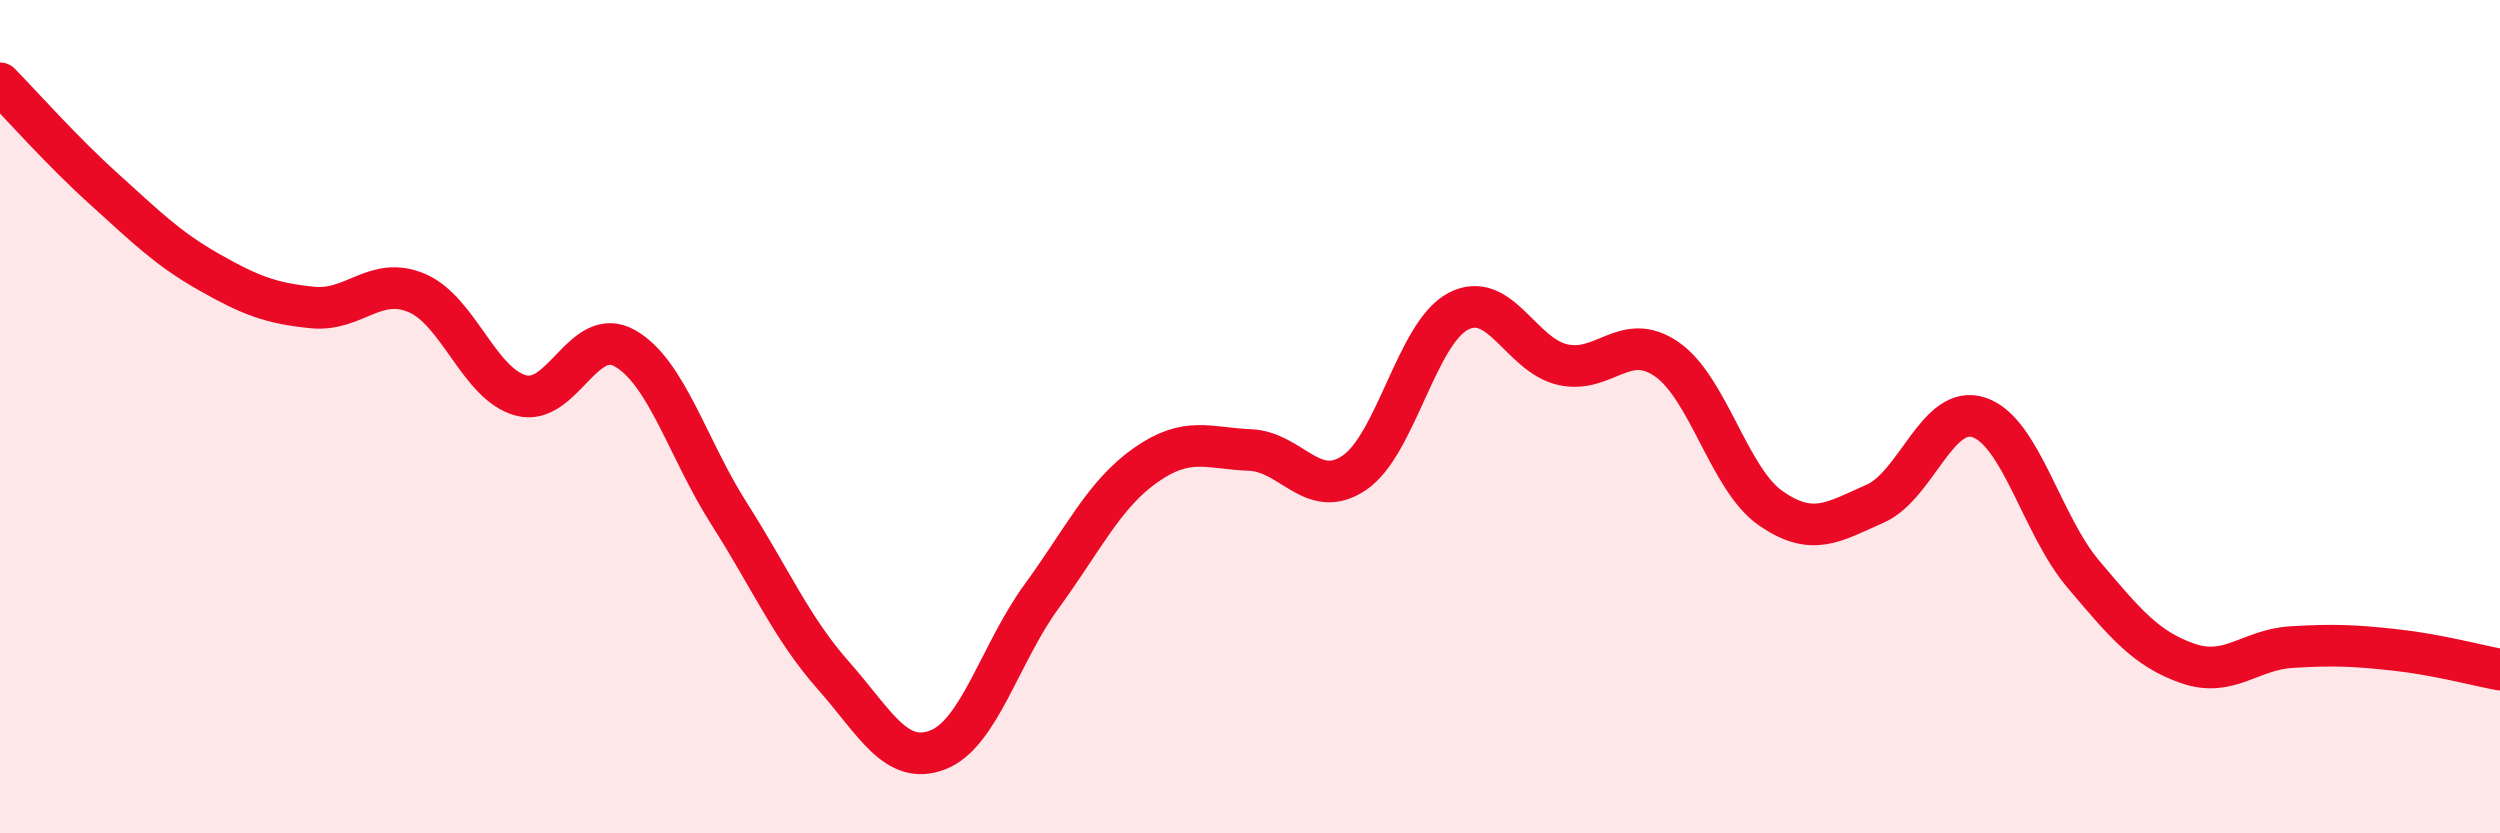
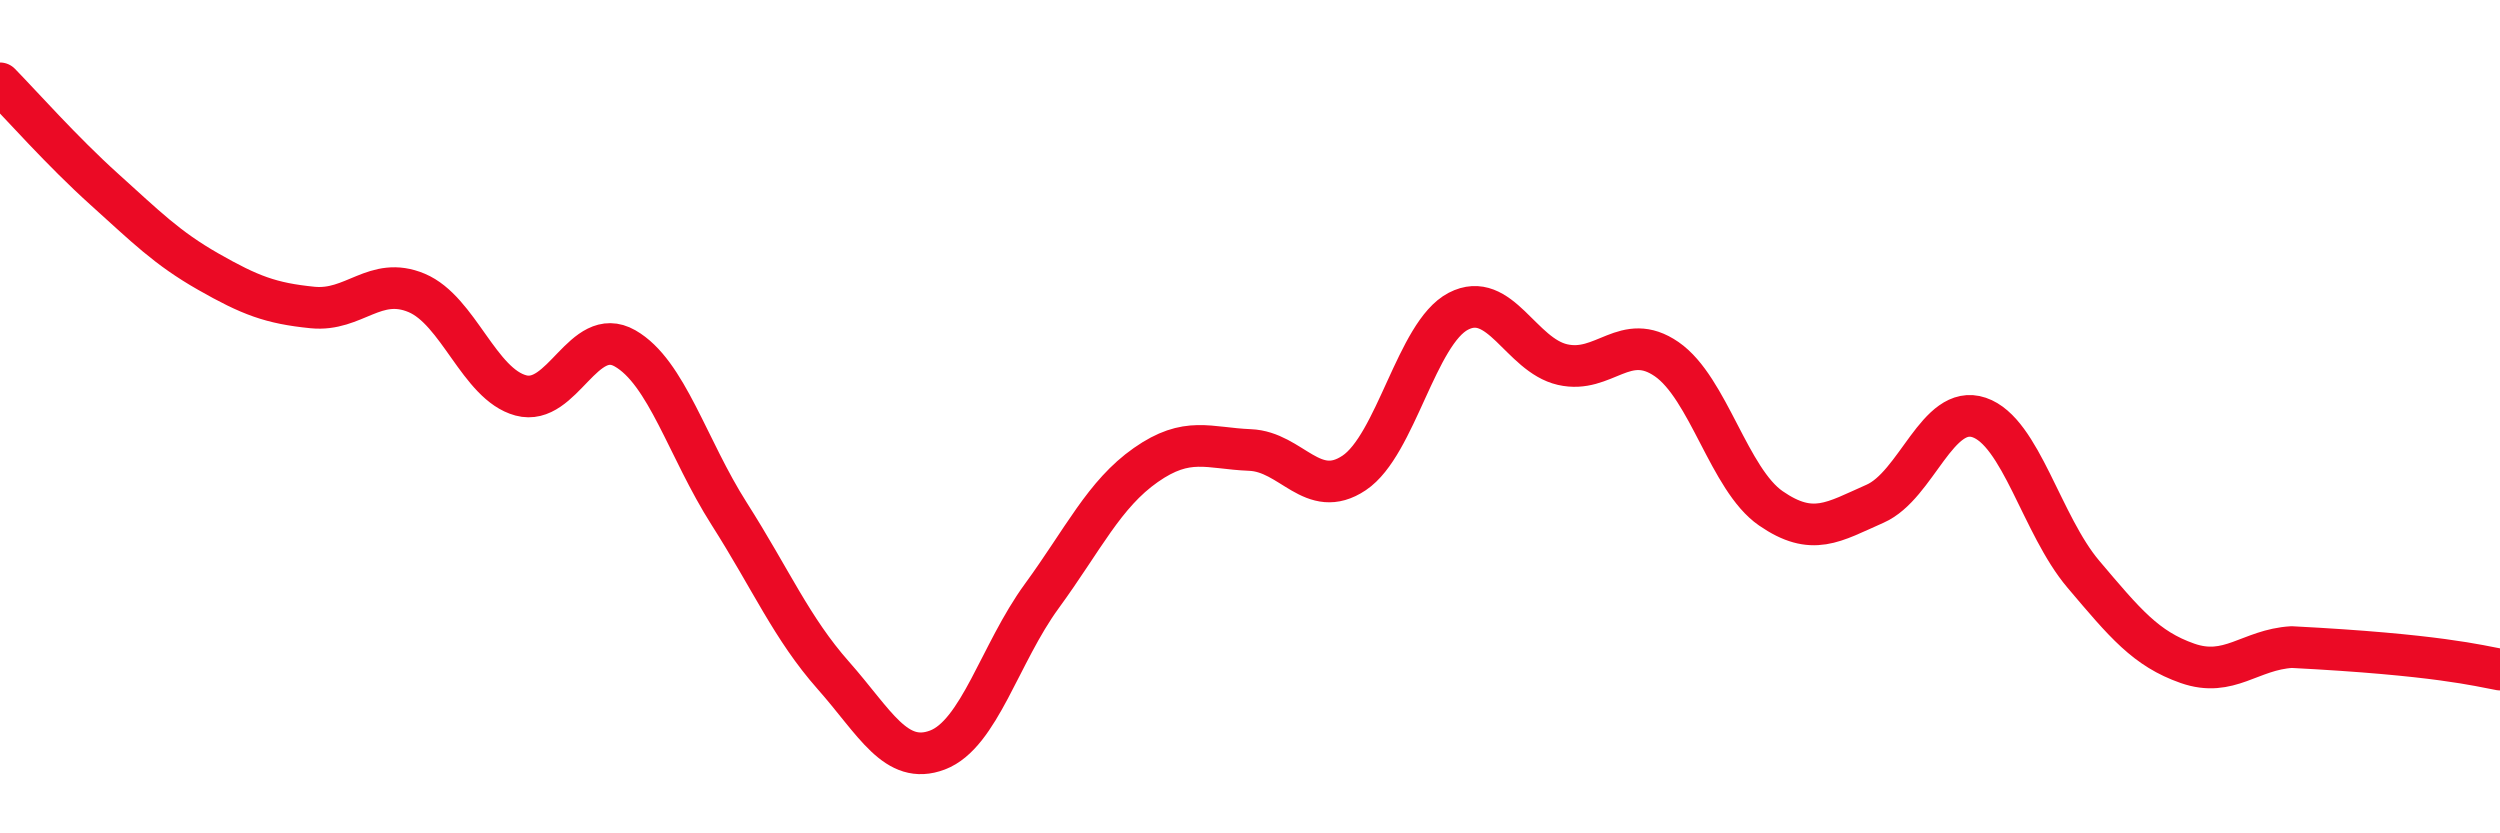
<svg xmlns="http://www.w3.org/2000/svg" width="60" height="20" viewBox="0 0 60 20">
-   <path d="M 0,2 C 0.5,2.51 1.5,3.64 2.5,4.54 C 3.5,5.44 4,5.95 5,6.52 C 6,7.09 6.5,7.28 7.5,7.38 C 8.5,7.48 9,6.61 10,7.03 C 11,7.45 11.5,9.22 12.5,9.49 C 13.5,9.76 14,7.79 15,8.36 C 16,8.93 16.5,10.76 17.5,12.33 C 18.5,13.9 19,15.08 20,16.21 C 21,17.34 21.5,18.38 22.5,18 C 23.5,17.62 24,15.68 25,14.31 C 26,12.94 26.5,11.86 27.5,11.16 C 28.5,10.46 29,10.76 30,10.8 C 31,10.84 31.5,12.02 32.5,11.35 C 33.5,10.68 34,7.99 35,7.47 C 36,6.95 36.5,8.52 37.5,8.75 C 38.5,8.98 39,7.93 40,8.62 C 41,9.31 41.5,11.51 42.5,12.2 C 43.5,12.89 44,12.53 45,12.09 C 46,11.65 46.5,9.68 47.5,10.02 C 48.5,10.36 49,12.6 50,13.78 C 51,14.96 51.5,15.57 52.5,15.92 C 53.5,16.27 54,15.59 55,15.53 C 56,15.47 56.5,15.49 57.5,15.6 C 58.5,15.71 59.5,15.98 60,16.07L60 20L0 20Z" fill="#EB0A25" opacity="0.1" stroke-linecap="round" stroke-linejoin="round" />
-   <path d="M 0,2 C 0.5,2.51 1.5,3.64 2.5,4.54 C 3.5,5.44 4,5.95 5,6.52 C 6,7.09 6.5,7.28 7.5,7.38 C 8.5,7.48 9,6.61 10,7.03 C 11,7.45 11.5,9.22 12.5,9.49 C 13.5,9.76 14,7.79 15,8.36 C 16,8.93 16.5,10.76 17.5,12.33 C 18.5,13.9 19,15.08 20,16.21 C 21,17.34 21.5,18.38 22.5,18 C 23.5,17.62 24,15.68 25,14.31 C 26,12.94 26.5,11.86 27.5,11.16 C 28.5,10.46 29,10.76 30,10.8 C 31,10.84 31.5,12.02 32.5,11.35 C 33.5,10.68 34,7.99 35,7.47 C 36,6.95 36.5,8.52 37.5,8.75 C 38.5,8.98 39,7.93 40,8.62 C 41,9.31 41.5,11.51 42.5,12.2 C 43.5,12.89 44,12.53 45,12.09 C 46,11.65 46.5,9.68 47.5,10.02 C 48.5,10.36 49,12.6 50,13.78 C 51,14.96 51.5,15.57 52.5,15.92 C 53.5,16.27 54,15.59 55,15.53 C 56,15.47 56.5,15.49 57.5,15.6 C 58.5,15.71 59.5,15.98 60,16.07" stroke="#EB0A25" stroke-width="1" fill="none" stroke-linecap="round" stroke-linejoin="round" />
+   <path d="M 0,2 C 0.5,2.51 1.5,3.64 2.5,4.54 C 3.5,5.44 4,5.95 5,6.52 C 6,7.09 6.5,7.28 7.5,7.38 C 8.5,7.48 9,6.61 10,7.03 C 11,7.45 11.5,9.22 12.5,9.49 C 13.5,9.76 14,7.79 15,8.36 C 16,8.93 16.5,10.76 17.5,12.33 C 18.5,13.9 19,15.08 20,16.21 C 21,17.34 21.5,18.38 22.5,18 C 23.5,17.62 24,15.68 25,14.31 C 26,12.94 26.5,11.86 27.5,11.16 C 28.5,10.46 29,10.76 30,10.8 C 31,10.84 31.5,12.02 32.5,11.35 C 33.5,10.68 34,7.99 35,7.47 C 36,6.95 36.5,8.52 37.5,8.75 C 38.5,8.98 39,7.93 40,8.62 C 41,9.31 41.5,11.51 42.5,12.2 C 43.5,12.89 44,12.53 45,12.09 C 46,11.65 46.5,9.68 47.5,10.02 C 48.5,10.36 49,12.6 50,13.78 C 51,14.96 51.5,15.57 52.5,15.92 C 53.5,16.27 54,15.59 55,15.53 C 58.5,15.71 59.5,15.98 60,16.07" stroke="#EB0A25" stroke-width="1" fill="none" stroke-linecap="round" stroke-linejoin="round" />
</svg>